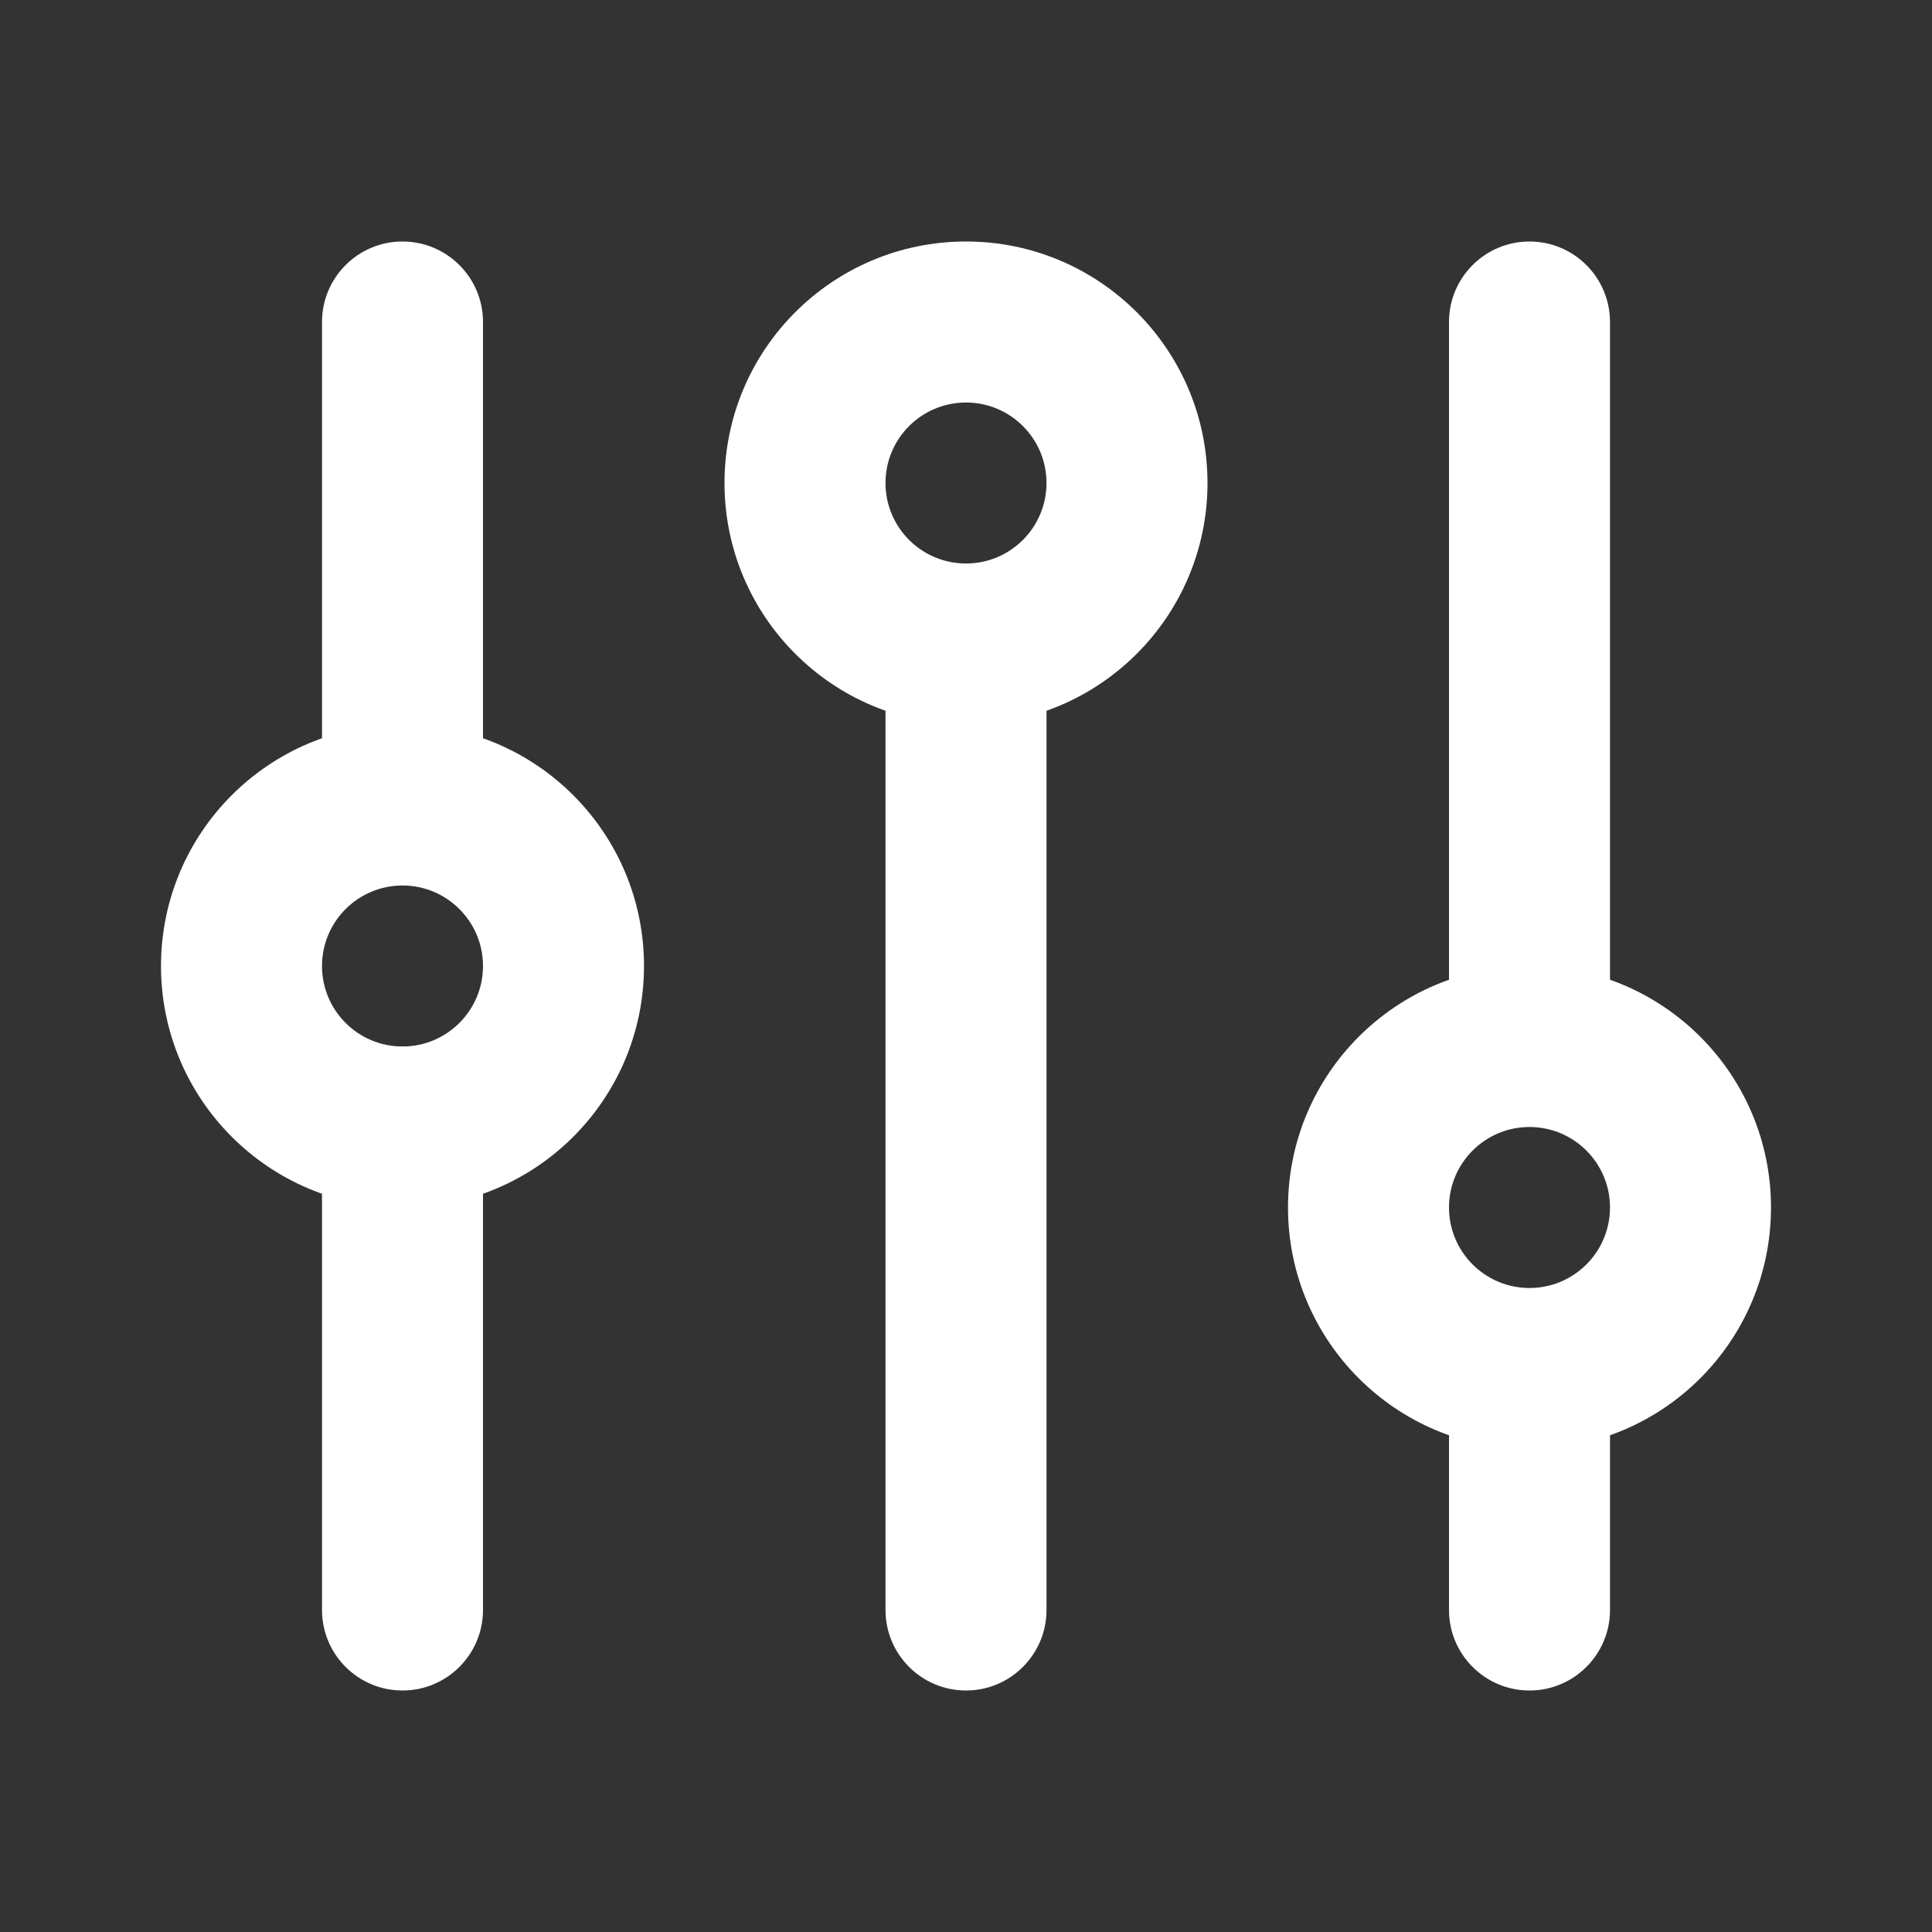
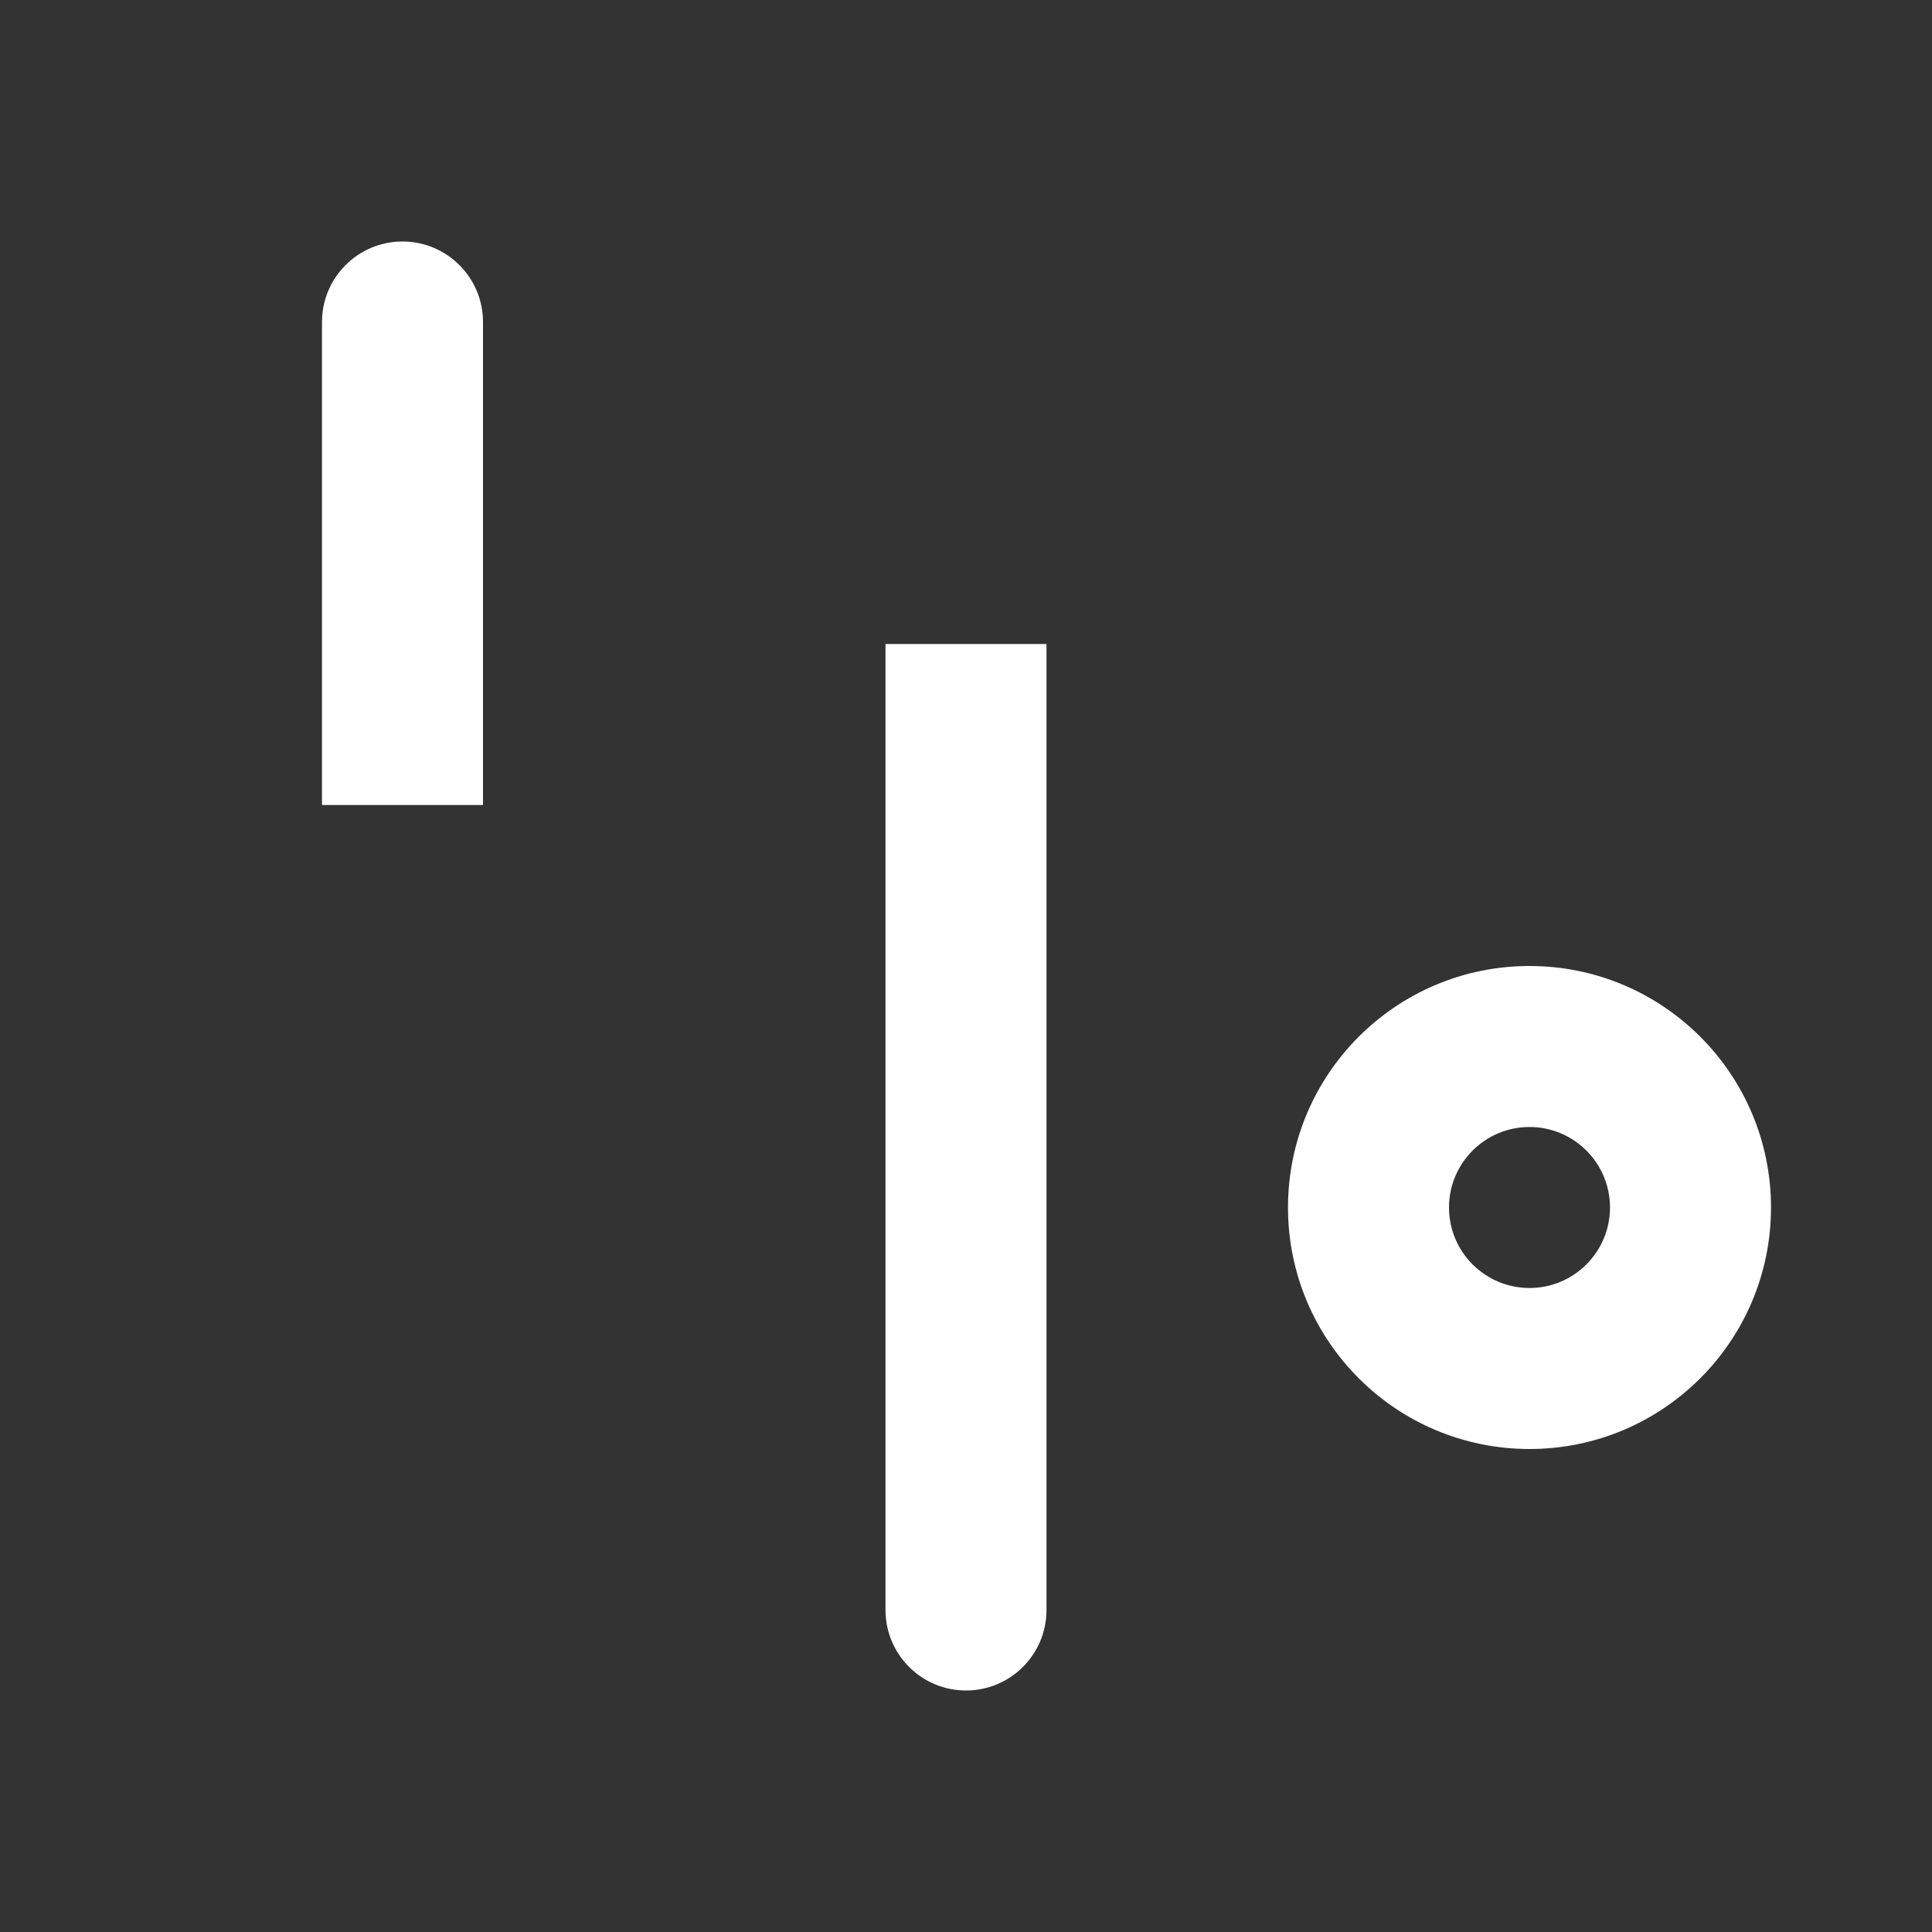
<svg xmlns="http://www.w3.org/2000/svg" width="24" height="24" viewBox="0 0 24 24" fill="none">
  <rect x="0" y="0" width="24" height="24" fill="#333333" stroke="none" />
  <g id="Settings_2">
-     <path id="Rectangle 5" d="M4 13H6V20C6 20.552 5.552 21 5 21C4.448 21 4 20.552 4 20V13Z" fill="#fff" />
    <path id="Rectangle 8" d="M4 4C4 3.448 4.448 3 5 3C5.552 3 6 3.448 6 4V10H4V4Z" fill="#fff" />
    <path id="Rectangle 6" d="M11 8H13V20C13 20.552 12.552 21 12 21C11.448 21 11 20.552 11 20V8Z" fill="#fff" />
-     <path id="Rectangle 7" d="M18 4C18 3.448 18.448 3 19 3C19.552 3 20 3.448 20 4V13H18V4Z" fill="#fff" />
-     <path id="Rectangle 9" d="M18 17H20V20C20 20.552 19.552 21 19 21C18.448 21 18 20.552 18 20V17Z" fill="#fff" />
    <path id="Subtract" d="M19 12C20.657 12 22 13.343 22 15C22 16.657 20.657 18 19 18C17.343 18 16 16.657 16 15C16 13.343 17.343 12 19 12ZM19 14C18.448 14 18 14.448 18 15C18 15.552 18.448 16 19 16C19.552 16 20 15.552 20 15C20 14.448 19.552 14 19 14Z" fill="#fff" />
-     <path id="Subtract_2" d="M5 9C6.657 9 8 10.343 8 12C8 13.657 6.657 15 5 15C3.343 15 2 13.657 2 12C2 10.343 3.343 9 5 9ZM5 11C4.448 11 4 11.448 4 12C4 12.552 4.448 13 5 13C5.552 13 6 12.552 6 12C6 11.448 5.552 11 5 11Z" fill="#fff" />
-     <path id="Subtract_3" d="M12 3C13.657 3 15 4.343 15 6C15 7.657 13.657 9 12 9C10.343 9 9 7.657 9 6C9 4.343 10.343 3 12 3ZM12 5C11.448 5 11 5.448 11 6C11 6.552 11.448 7 12 7C12.552 7 13 6.552 13 6C13 5.448 12.552 5 12 5Z" fill="#fff" />
  </g>
</svg>